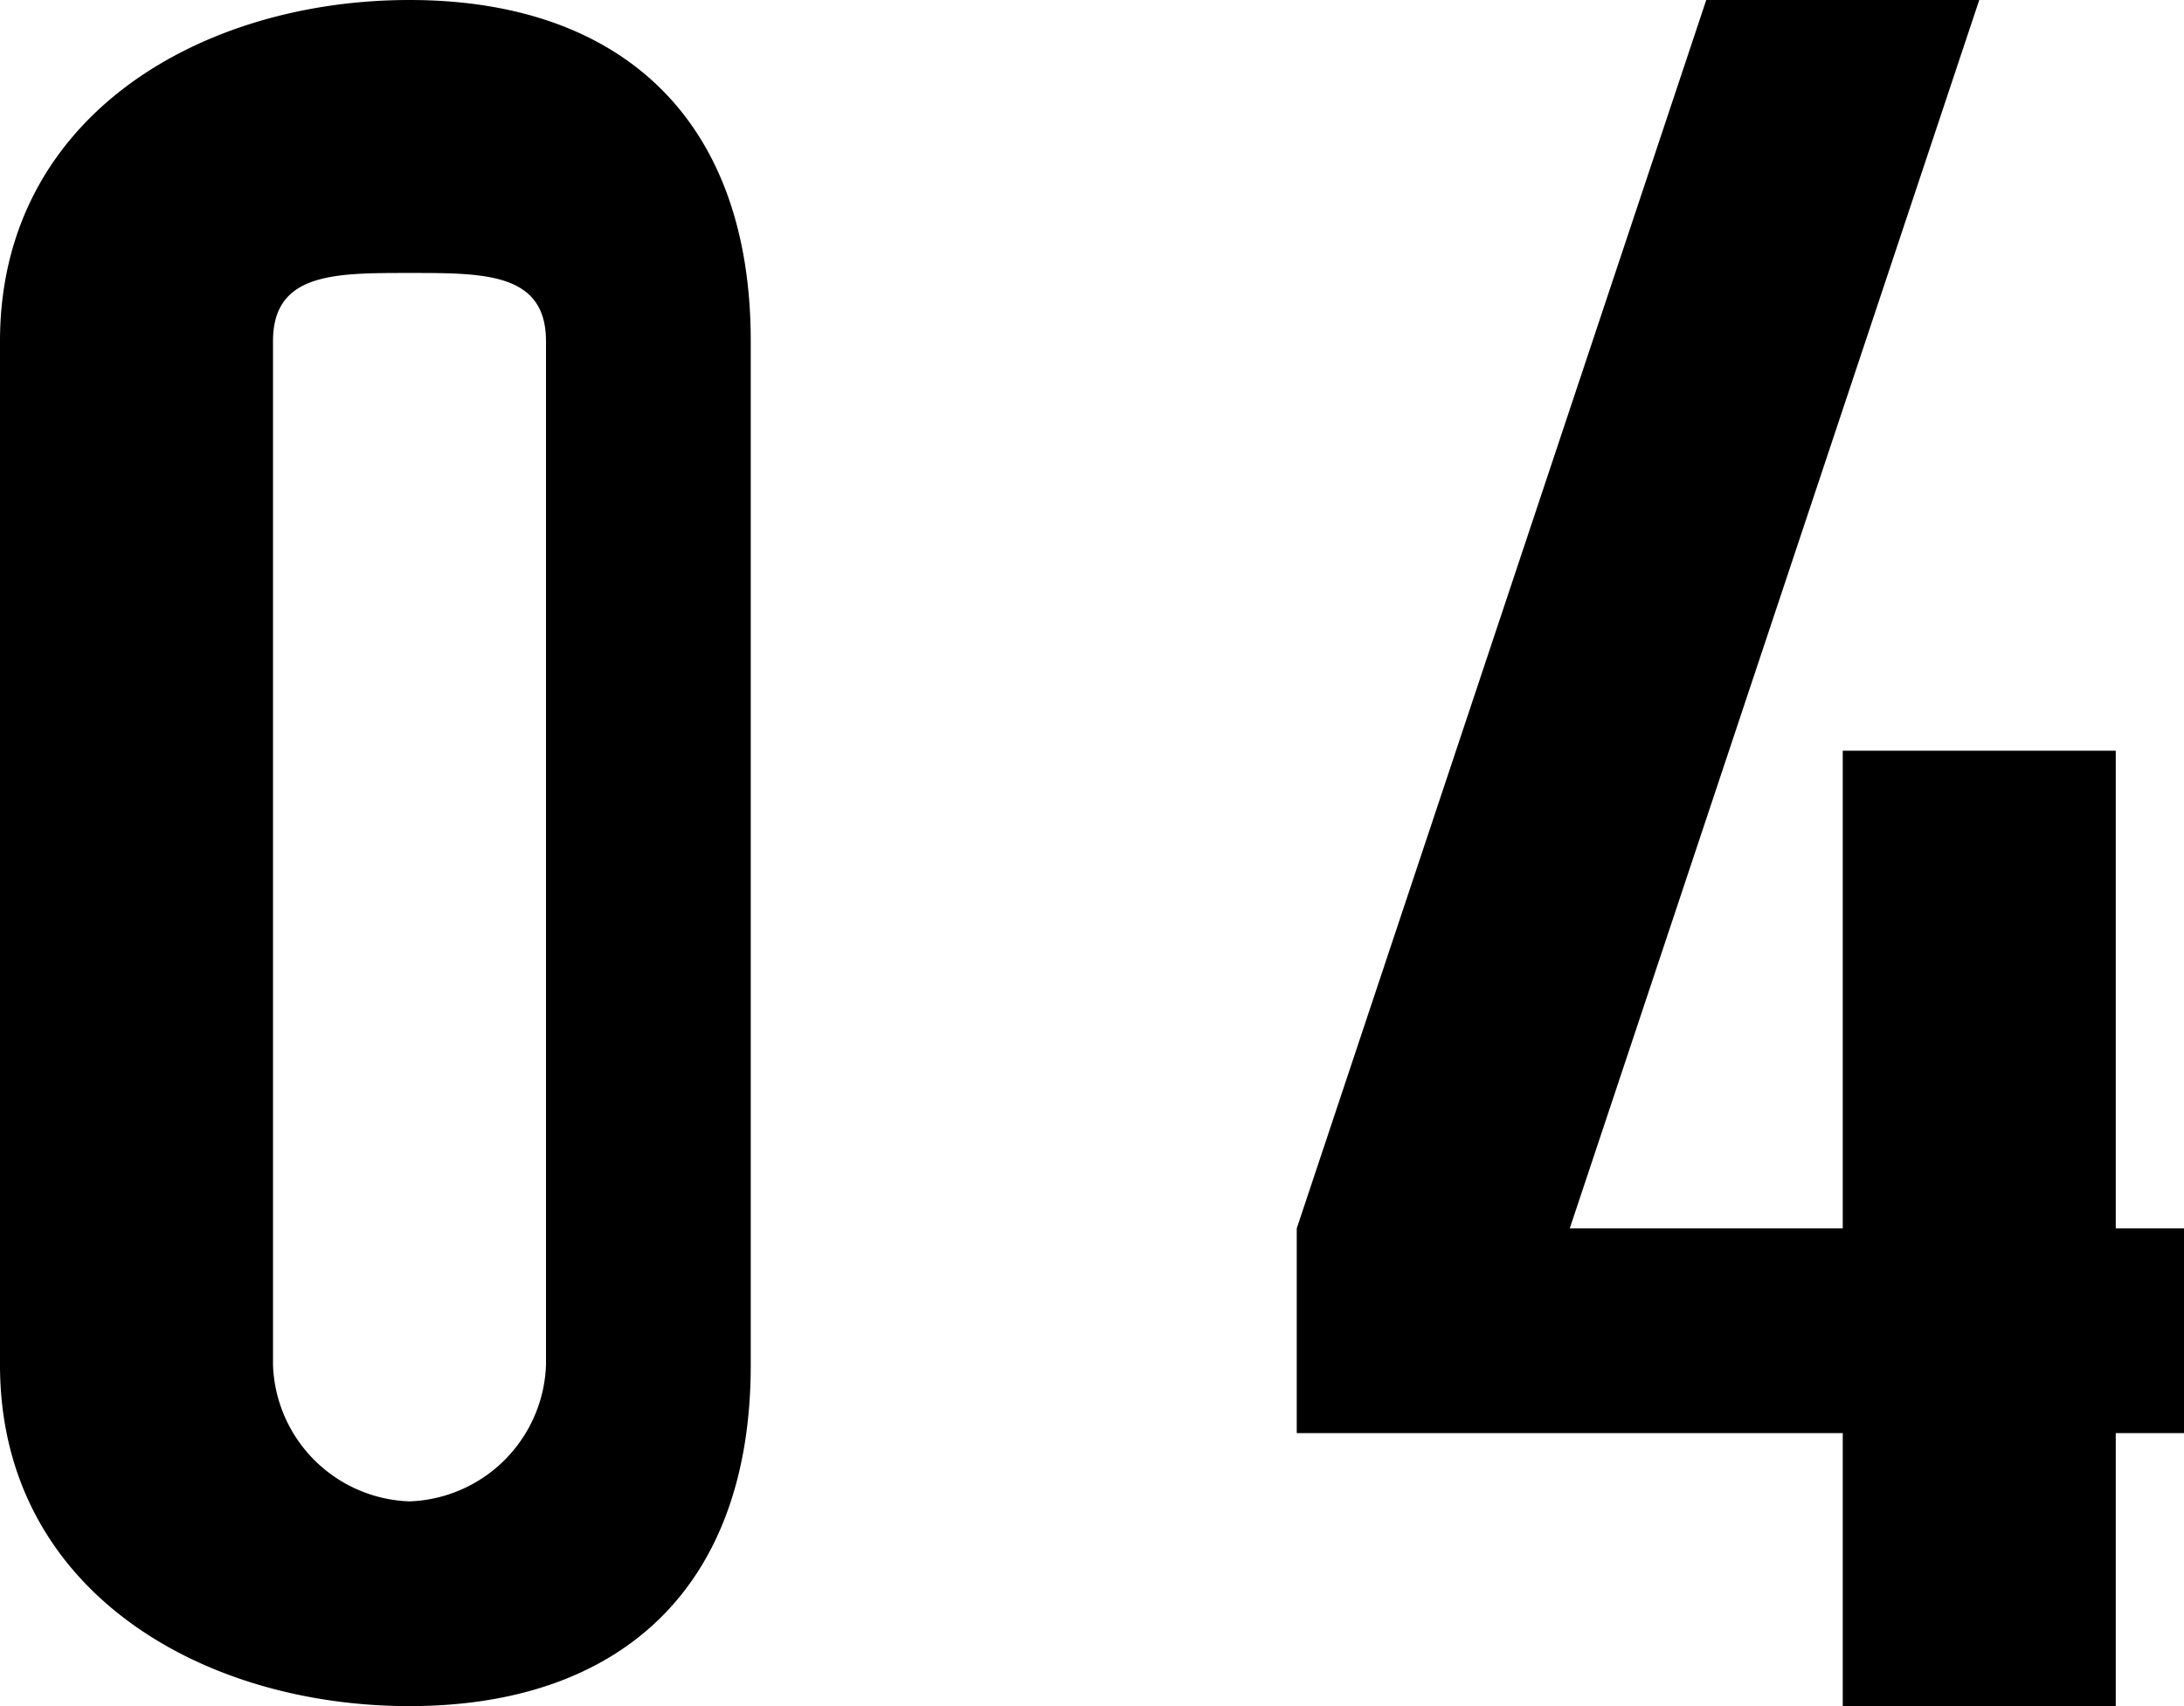
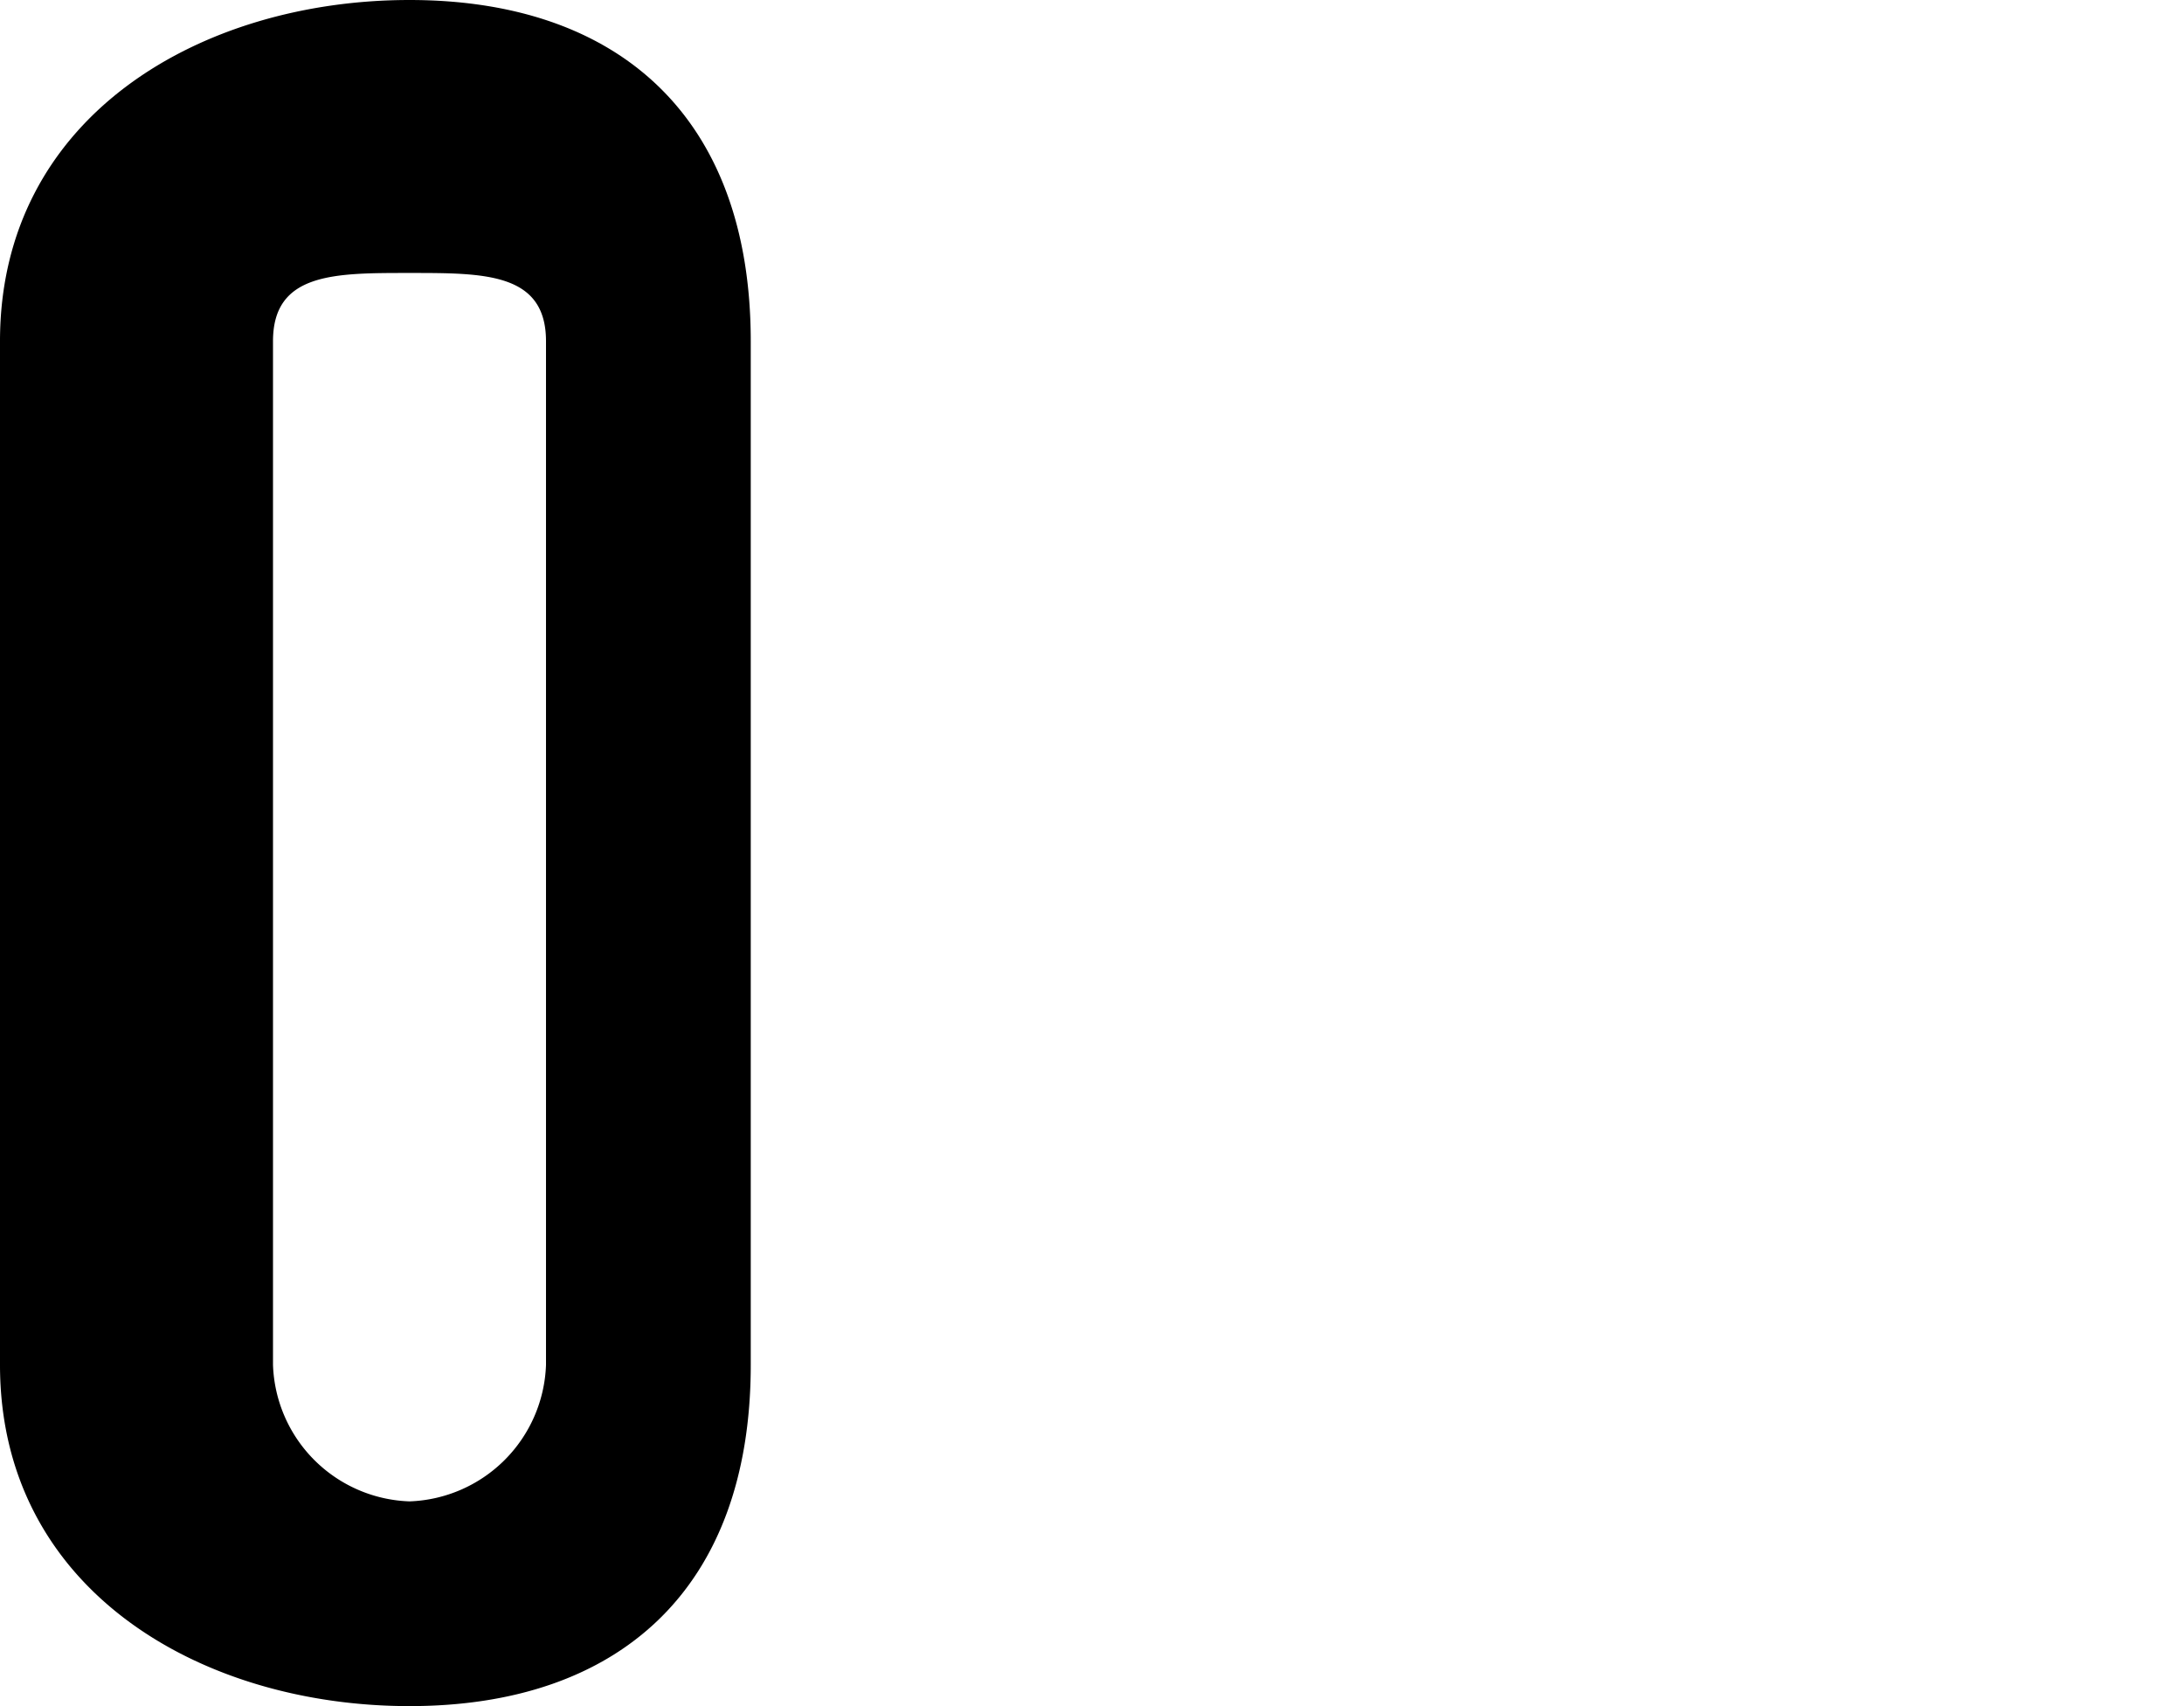
<svg xmlns="http://www.w3.org/2000/svg" id="グループ_319" data-name="グループ 319" width="32" height="25" viewBox="0 0 32 25">
  <path id="パス_816" data-name="パス 816" d="M0,65c0-3.3,2.949-5,6-5s5,1.7,5,5V80c0,3.3-1.946,5-5,5s-6-1.7-6-5ZM4,80a2.072,2.072,0,0,0,2,2,2.074,2.074,0,0,0,2-2V65c0-1.008-.908-1-2-1s-2-.008-2,1Z" transform="translate(0 -60)" />
-   <path id="パス_817" data-name="パス 817" d="M15.786,80.886h-8v-3l6-18h4l-6,18h4v-7h4v7h1v3h-1v4h-4Z" transform="translate(11.214 -59.886)" />
</svg>